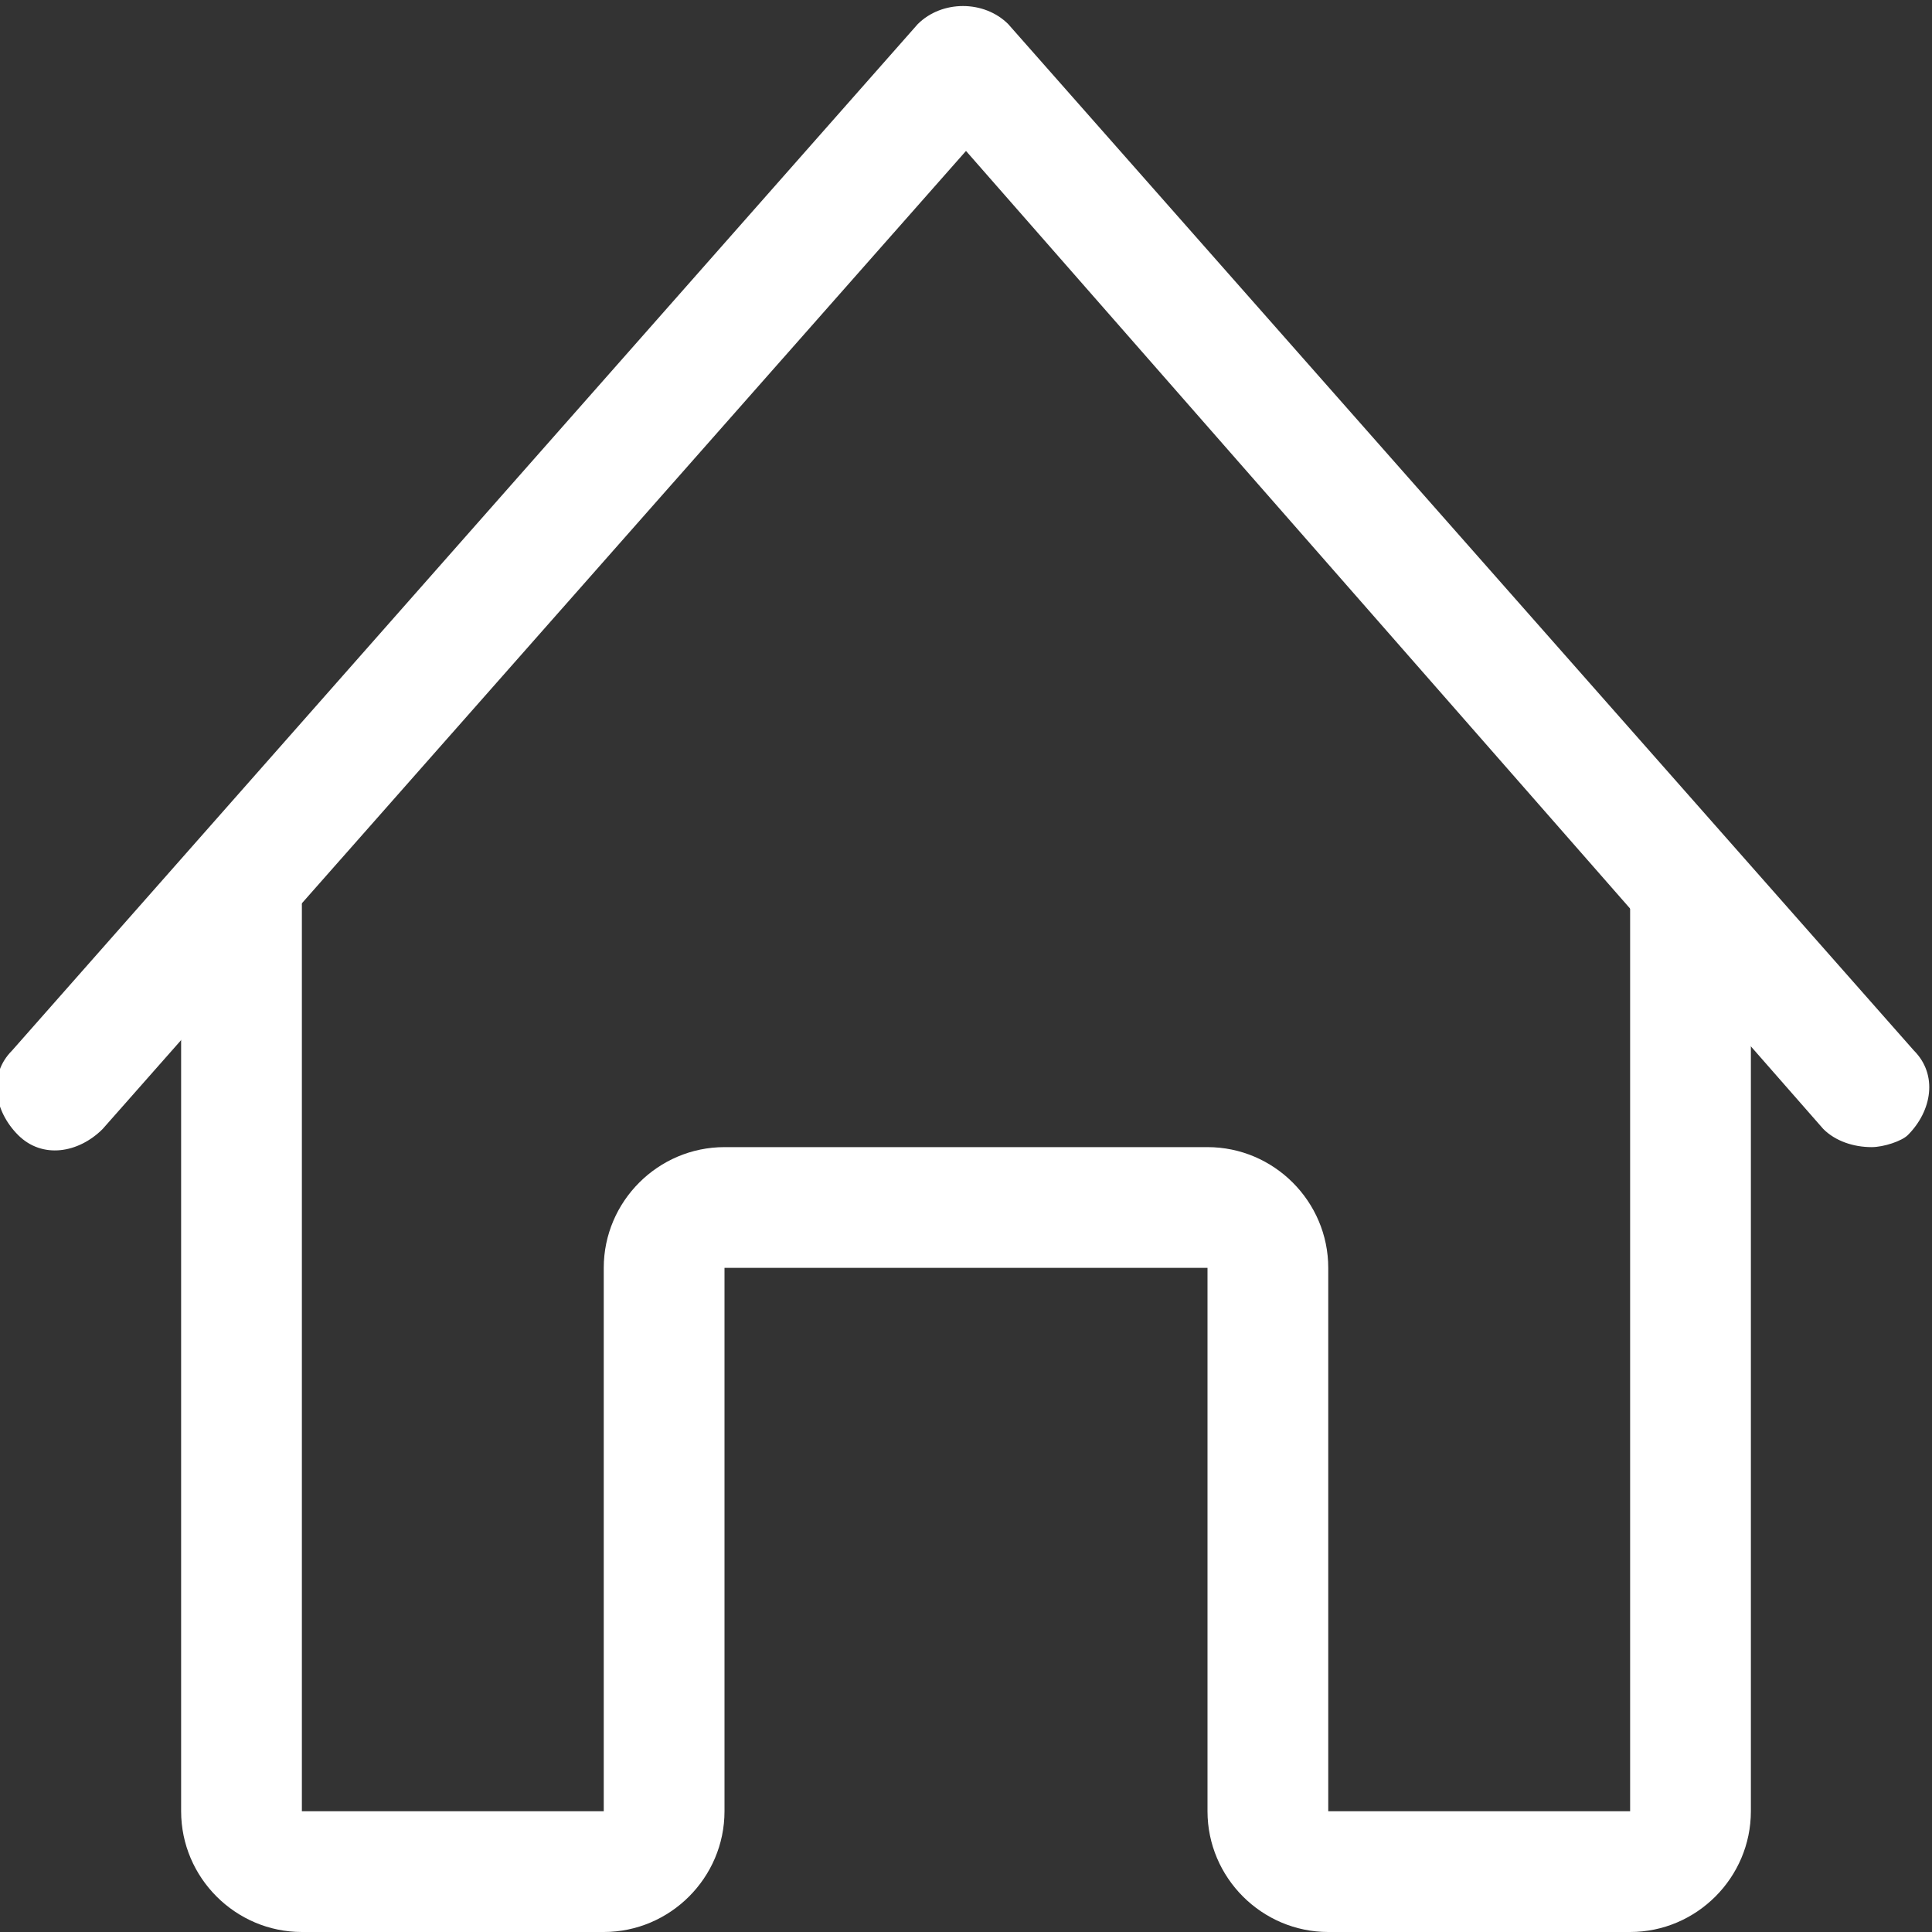
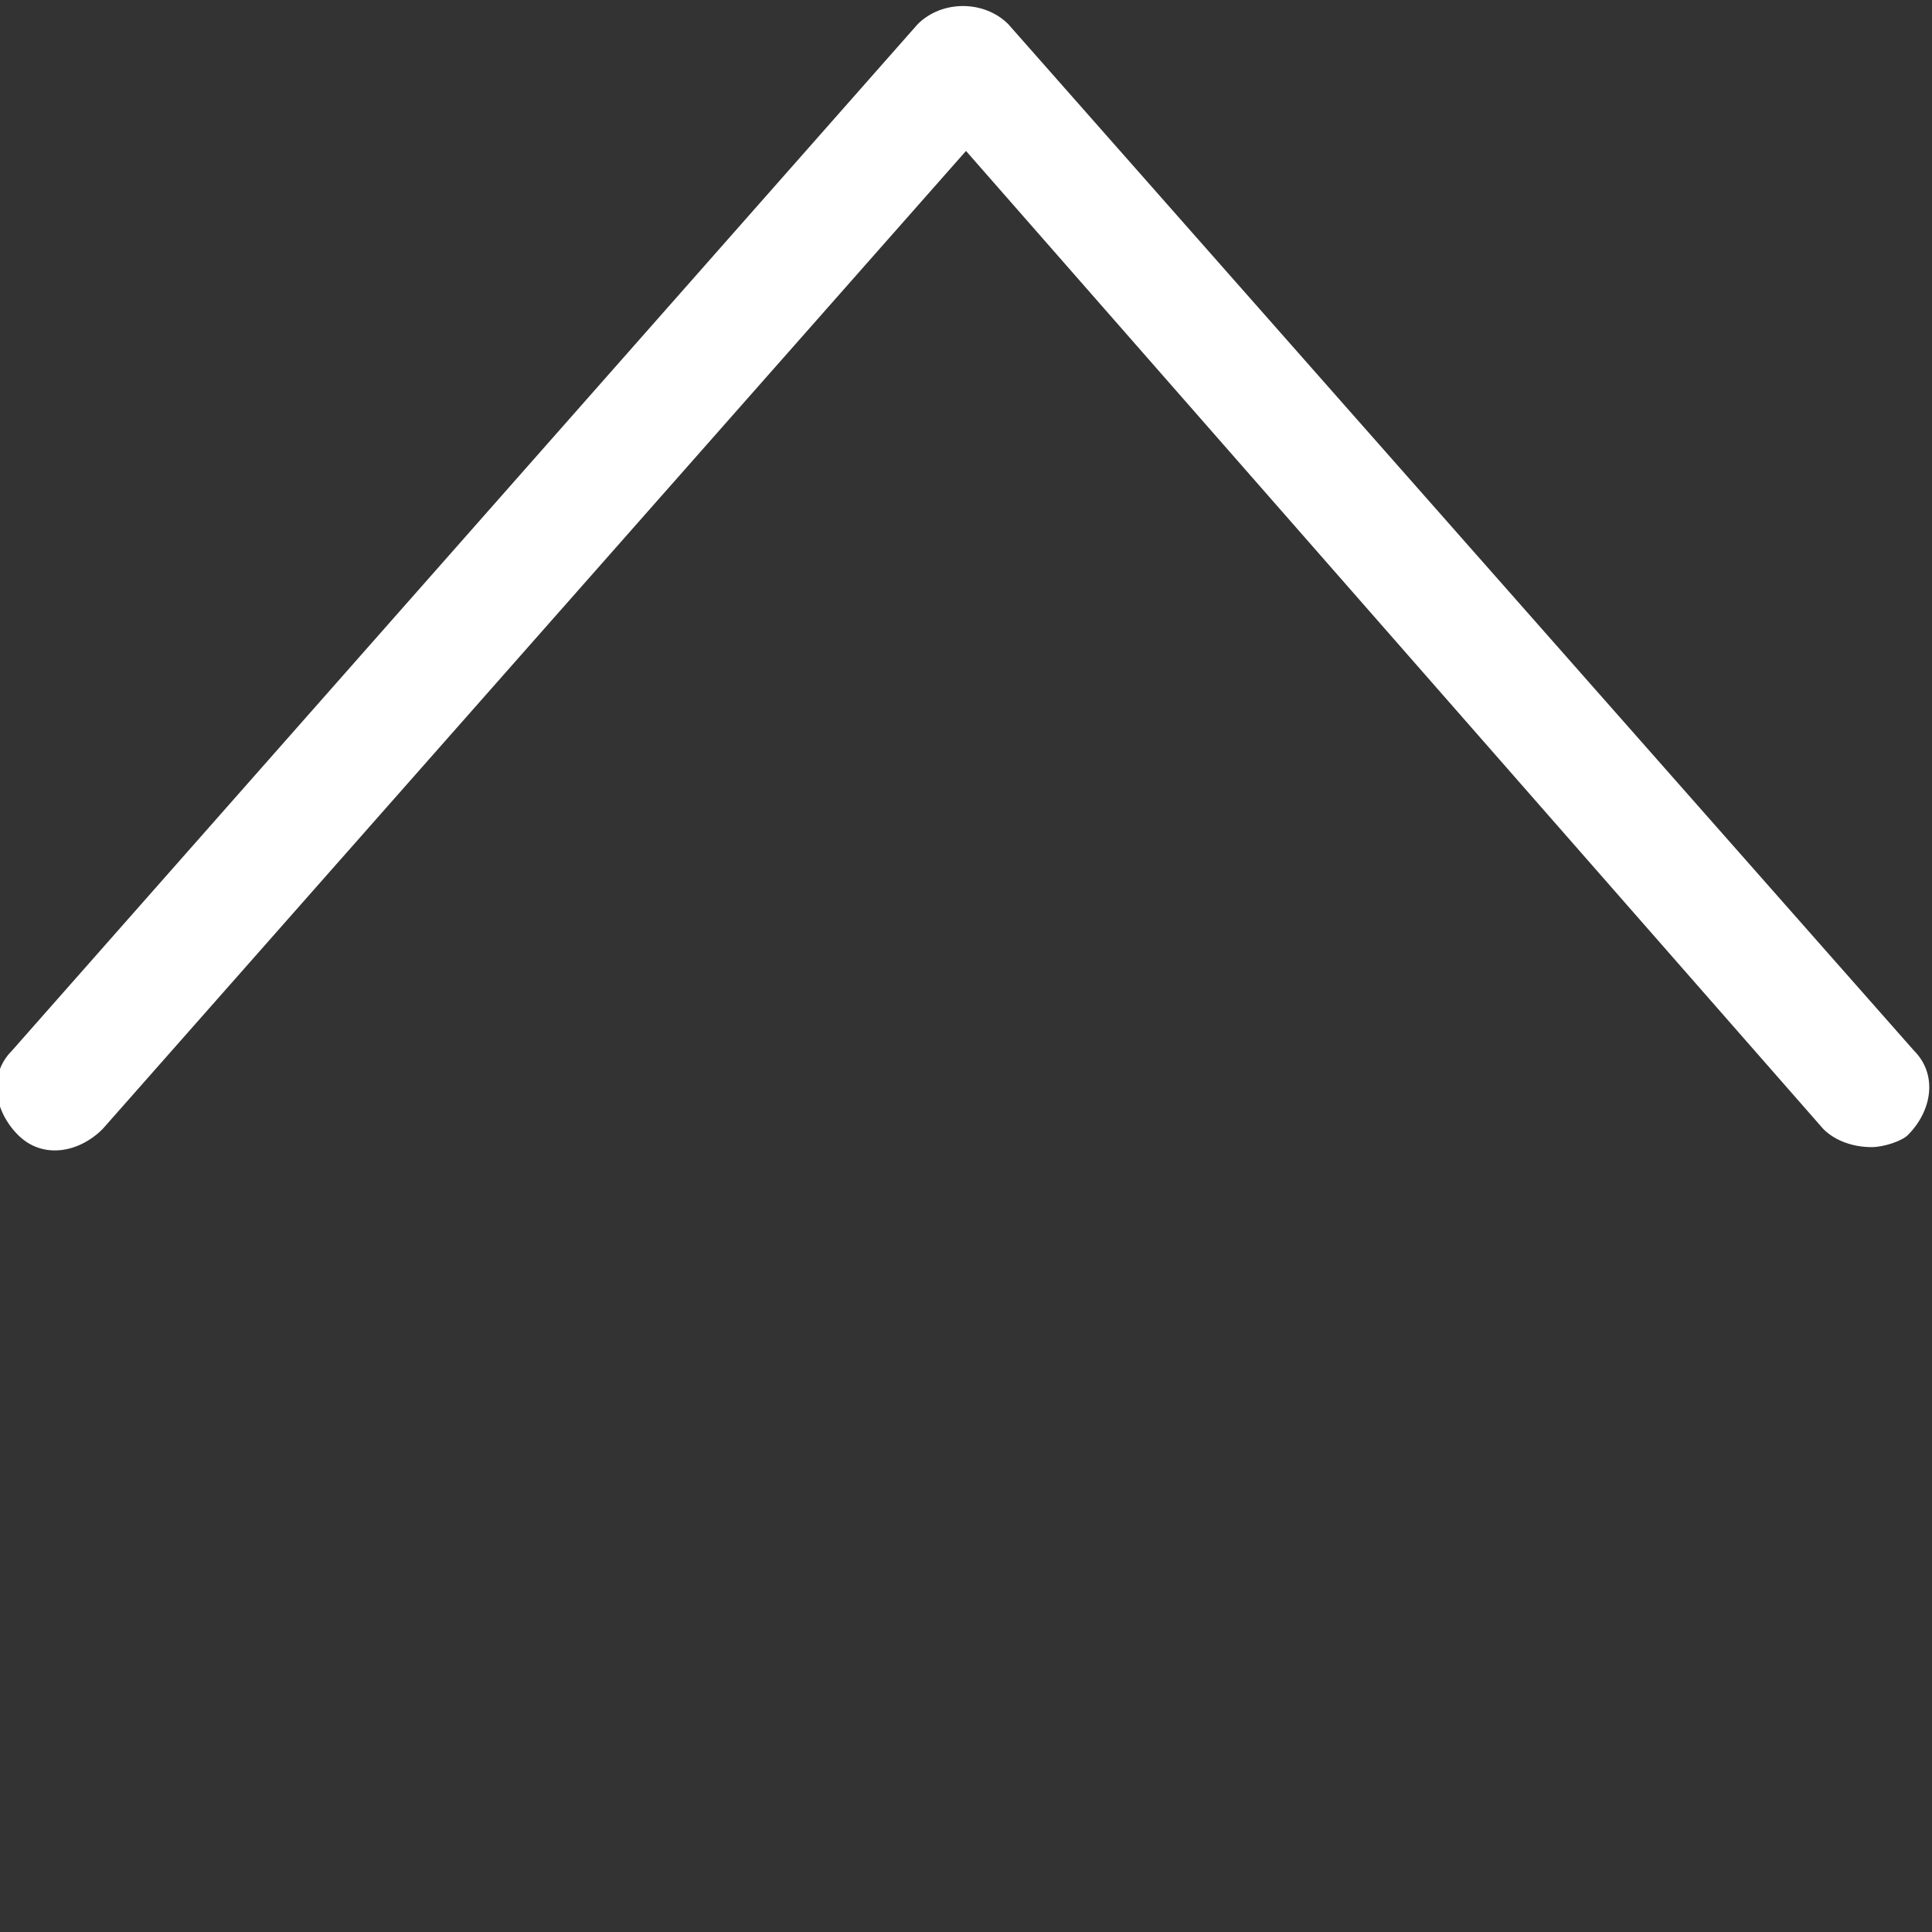
<svg xmlns="http://www.w3.org/2000/svg" version="1.1" id="Livello_1" x="0px" y="0px" width="32px" height="32px" viewBox="0 0 32 32" style="enable-background:new 0 0 32 32;" xml:space="preserve">
  <rect x="0" y="0" width="32" height="32" fill="#333333" stroke="none" />
  <style type="text/css">
	.st0{fill:#FFFFFF;}
</style>
  <g>
-     <path class="st0" d="M27,32h-5c-1.1,0-2-0.9-2-2v-9h-8v9c0,1.1-0.9,2-2,2H5c-1.1,0-2-0.9-2-2V15c0-0.6,0.4-1,1-1s1,0.4,1,1v15h5v-9   c0-1.1,0.9-2,2-2h8c1.1,0,2,0.9,2,2v9h5V15c0-0.6,0.4-1,1-1s1,0.4,1,1v15C29,31.1,28.1,32,27,32z" />
    <path class="st0" d="M31,19c-0.3,0-0.6-0.1-0.8-0.3L16,2.5L1.7,18.7c-0.4,0.4-1,0.5-1.4,0.1s-0.5-1-0.1-1.4l15-17   c0.4-0.4,1.1-0.4,1.5,0l15,17c0.4,0.4,0.3,1-0.1,1.4C31.5,18.9,31.2,19,31,19z" />
  </g>
</svg>